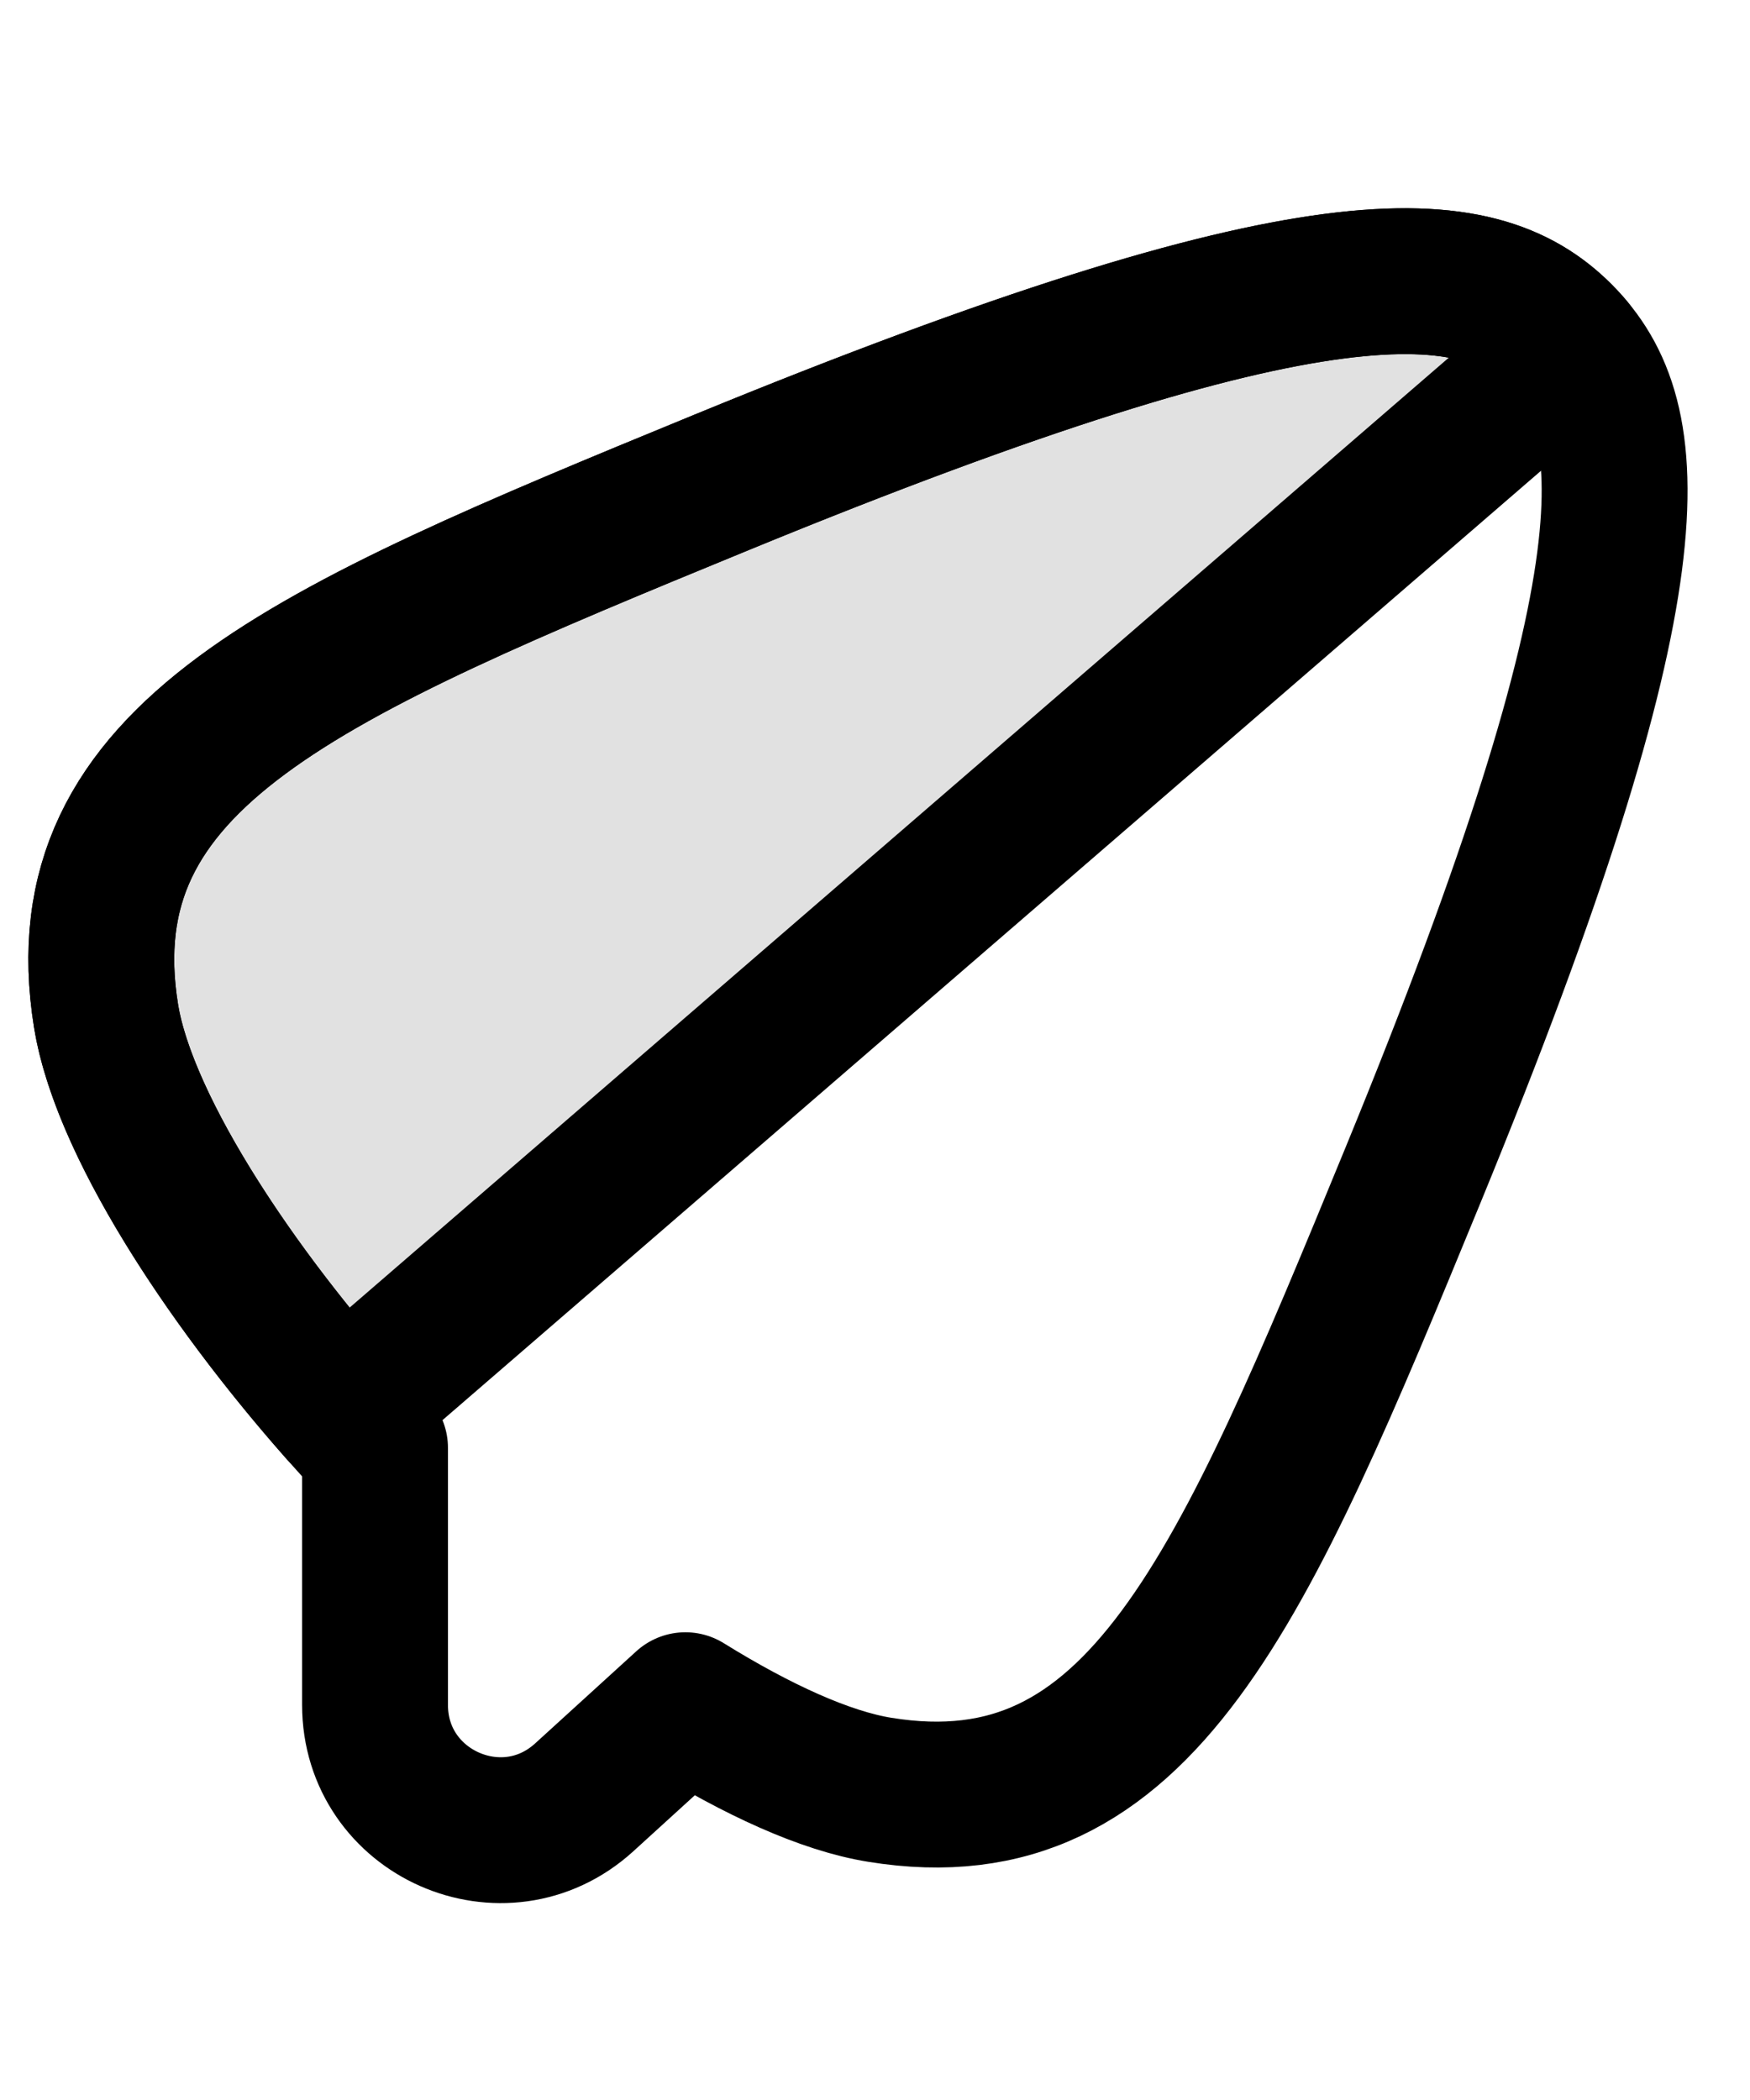
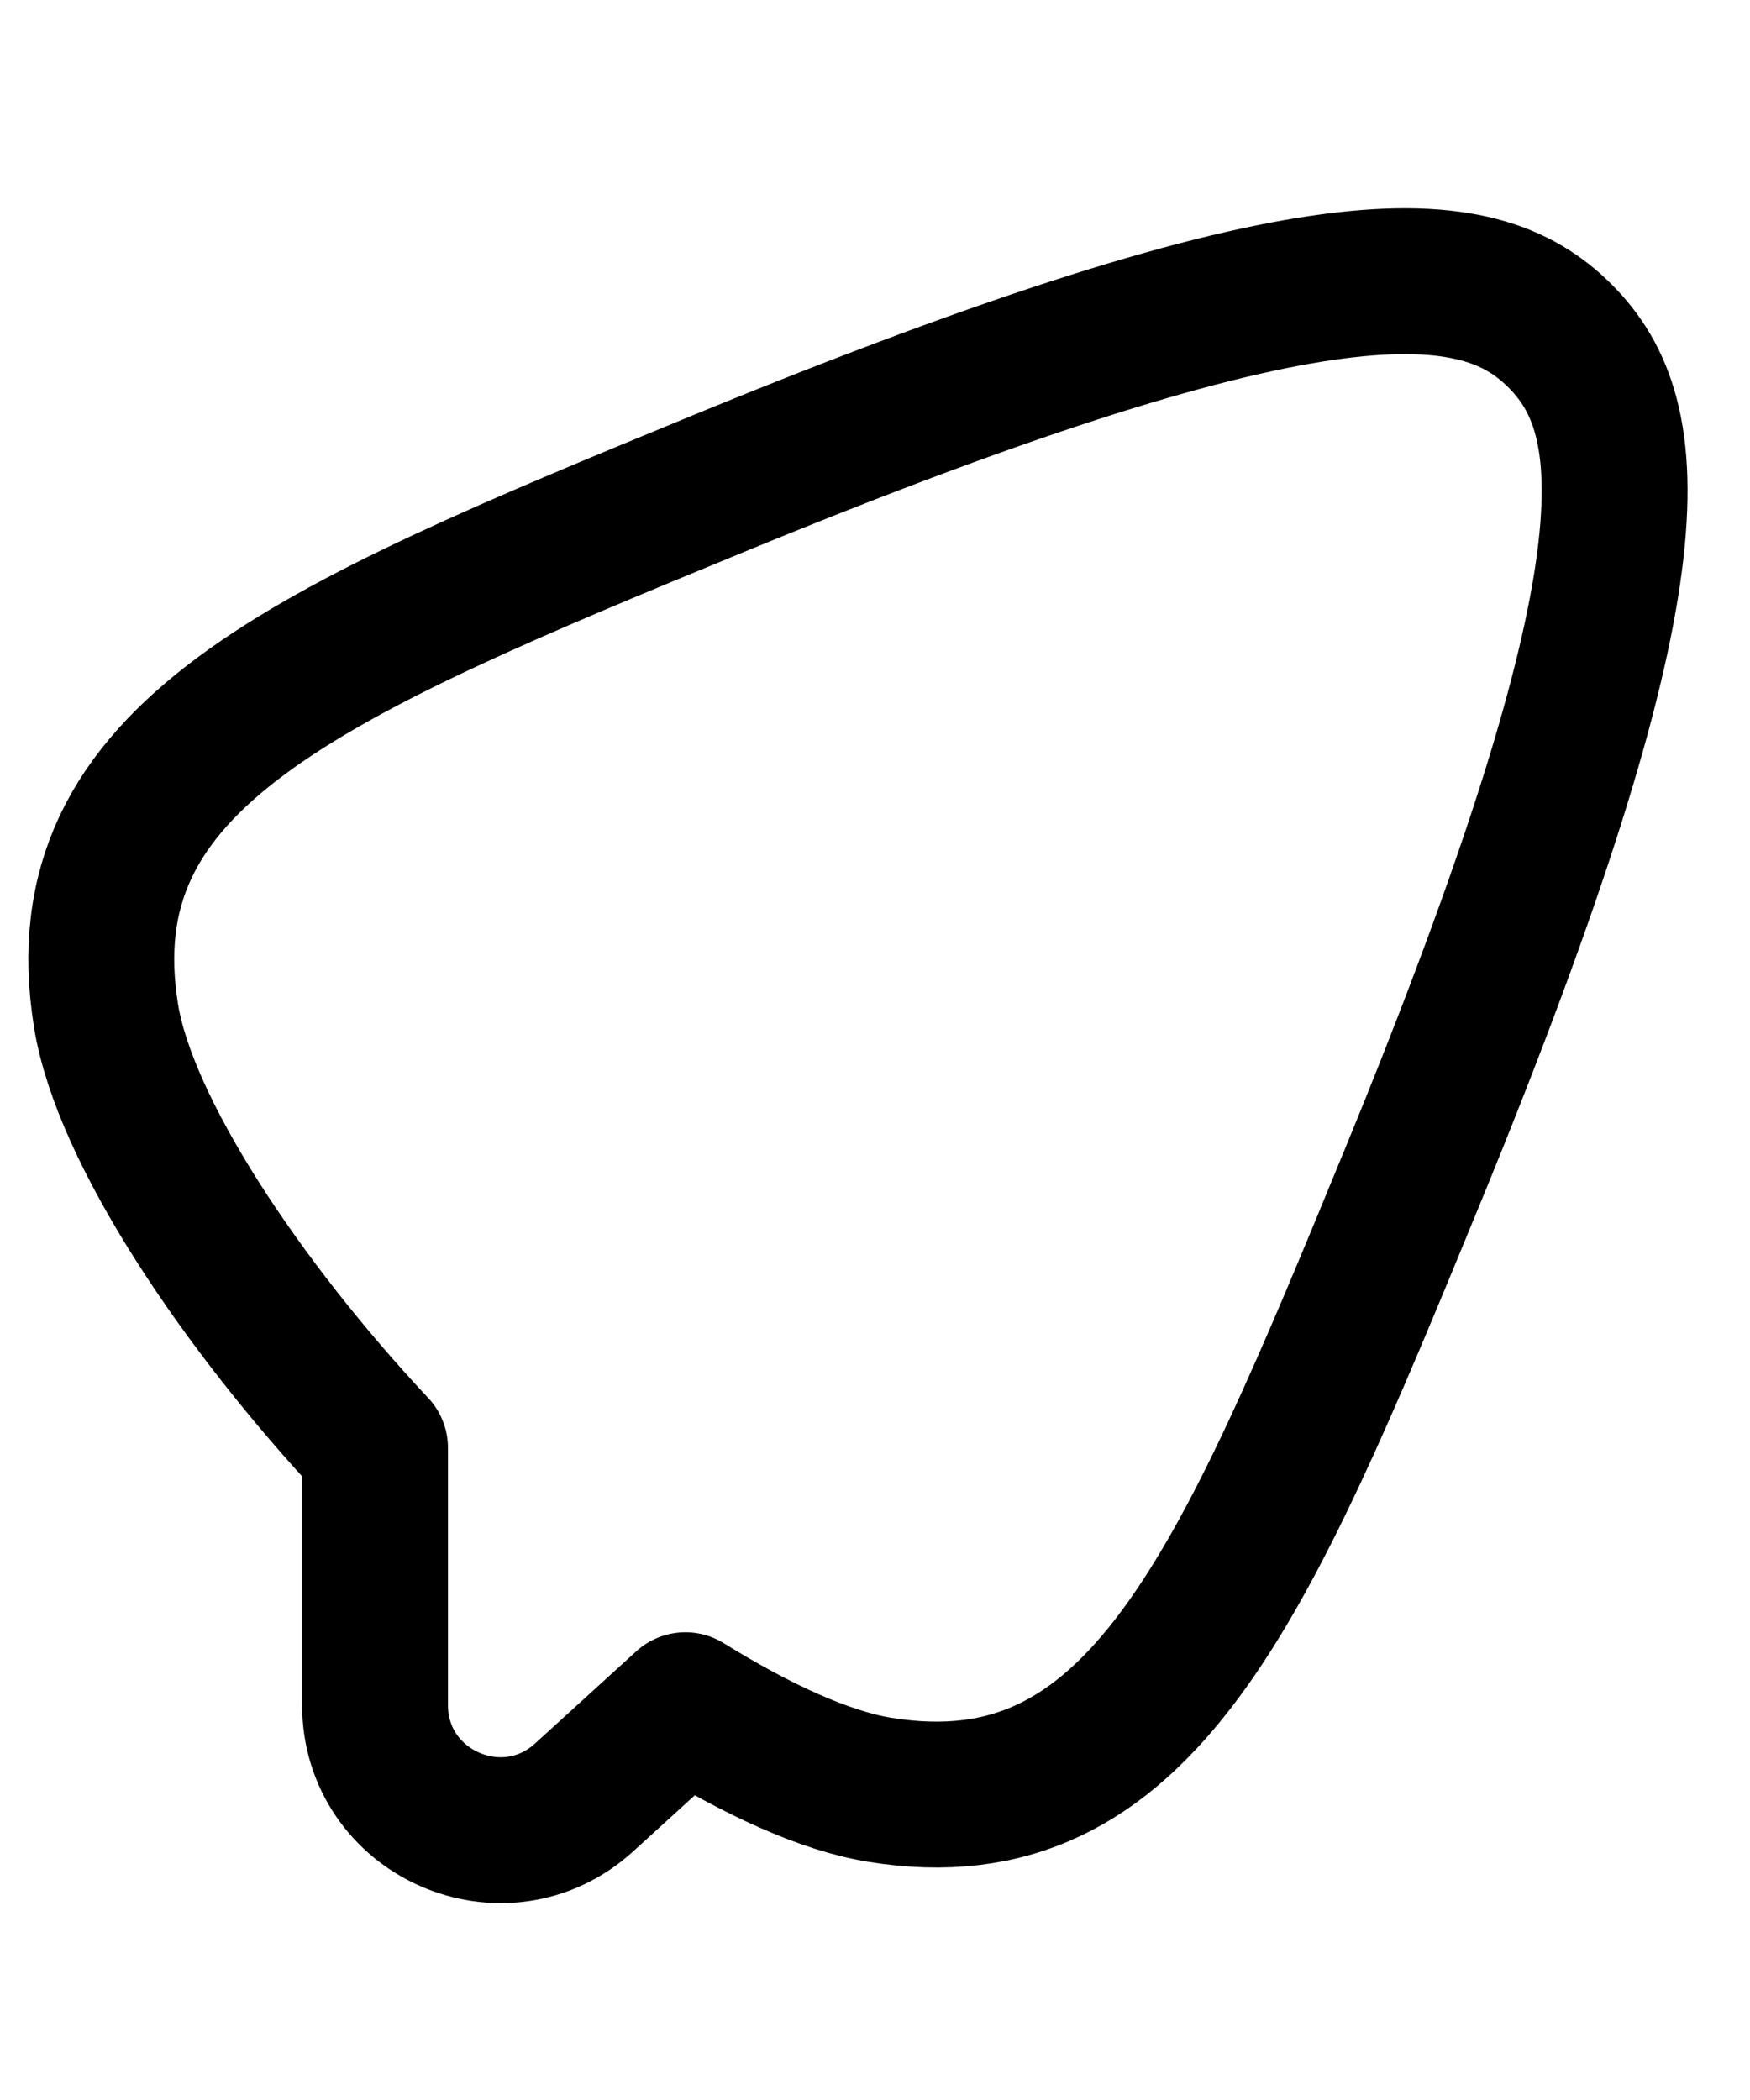
<svg xmlns="http://www.w3.org/2000/svg" width="20" height="24" viewBox="0 0 20 24" fill="none">
  <path d="M17.828 3.838C16.888 2.9 15.082 2.705 8.245 5.513C3.482 7.472 0.73 8.628 1.212 11.61C1.423 12.92 2.77 14.93 4.286 16.547V19.484C4.286 20.726 5.758 21.376 6.676 20.542L7.833 19.488C8.654 19.997 9.433 20.355 10.056 20.455C13.037 20.938 14.196 18.183 16.153 13.42C18.96 6.582 18.767 4.777 17.828 3.838Z" stroke="black" stroke-width="1.667" stroke-linejoin="round" />
-   <path d="M17.957 3.98L3.903 16.126C2.548 14.593 1.406 12.809 1.212 11.612C0.73 8.628 3.483 7.468 8.247 5.513C15.082 2.706 16.89 2.9 17.828 3.838C17.873 3.883 17.916 3.93 17.957 3.98Z" fill="black" fill-opacity="0.12" stroke="black" stroke-width="1.667" stroke-linejoin="round" />
</svg>